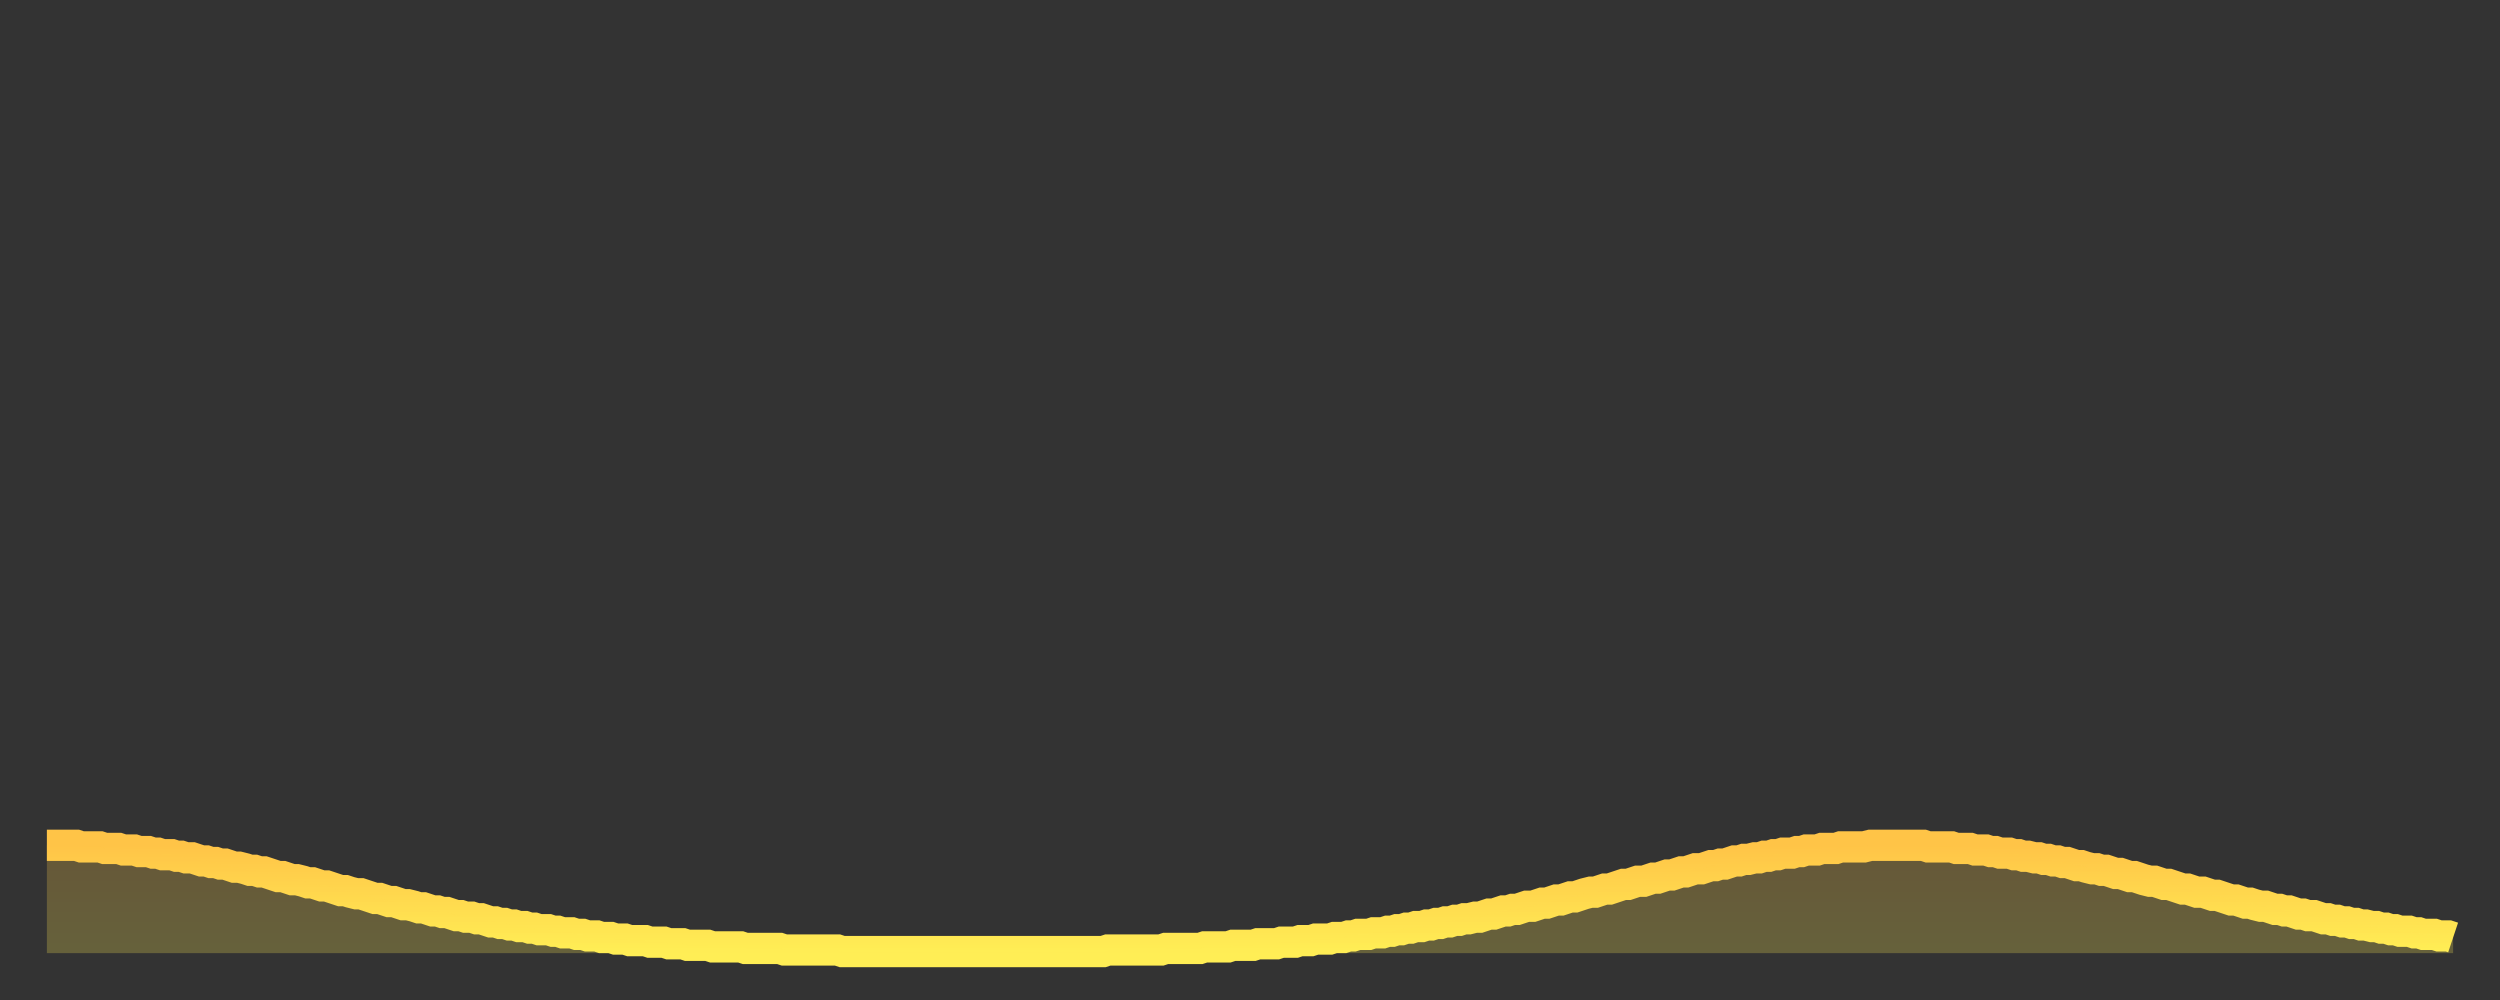
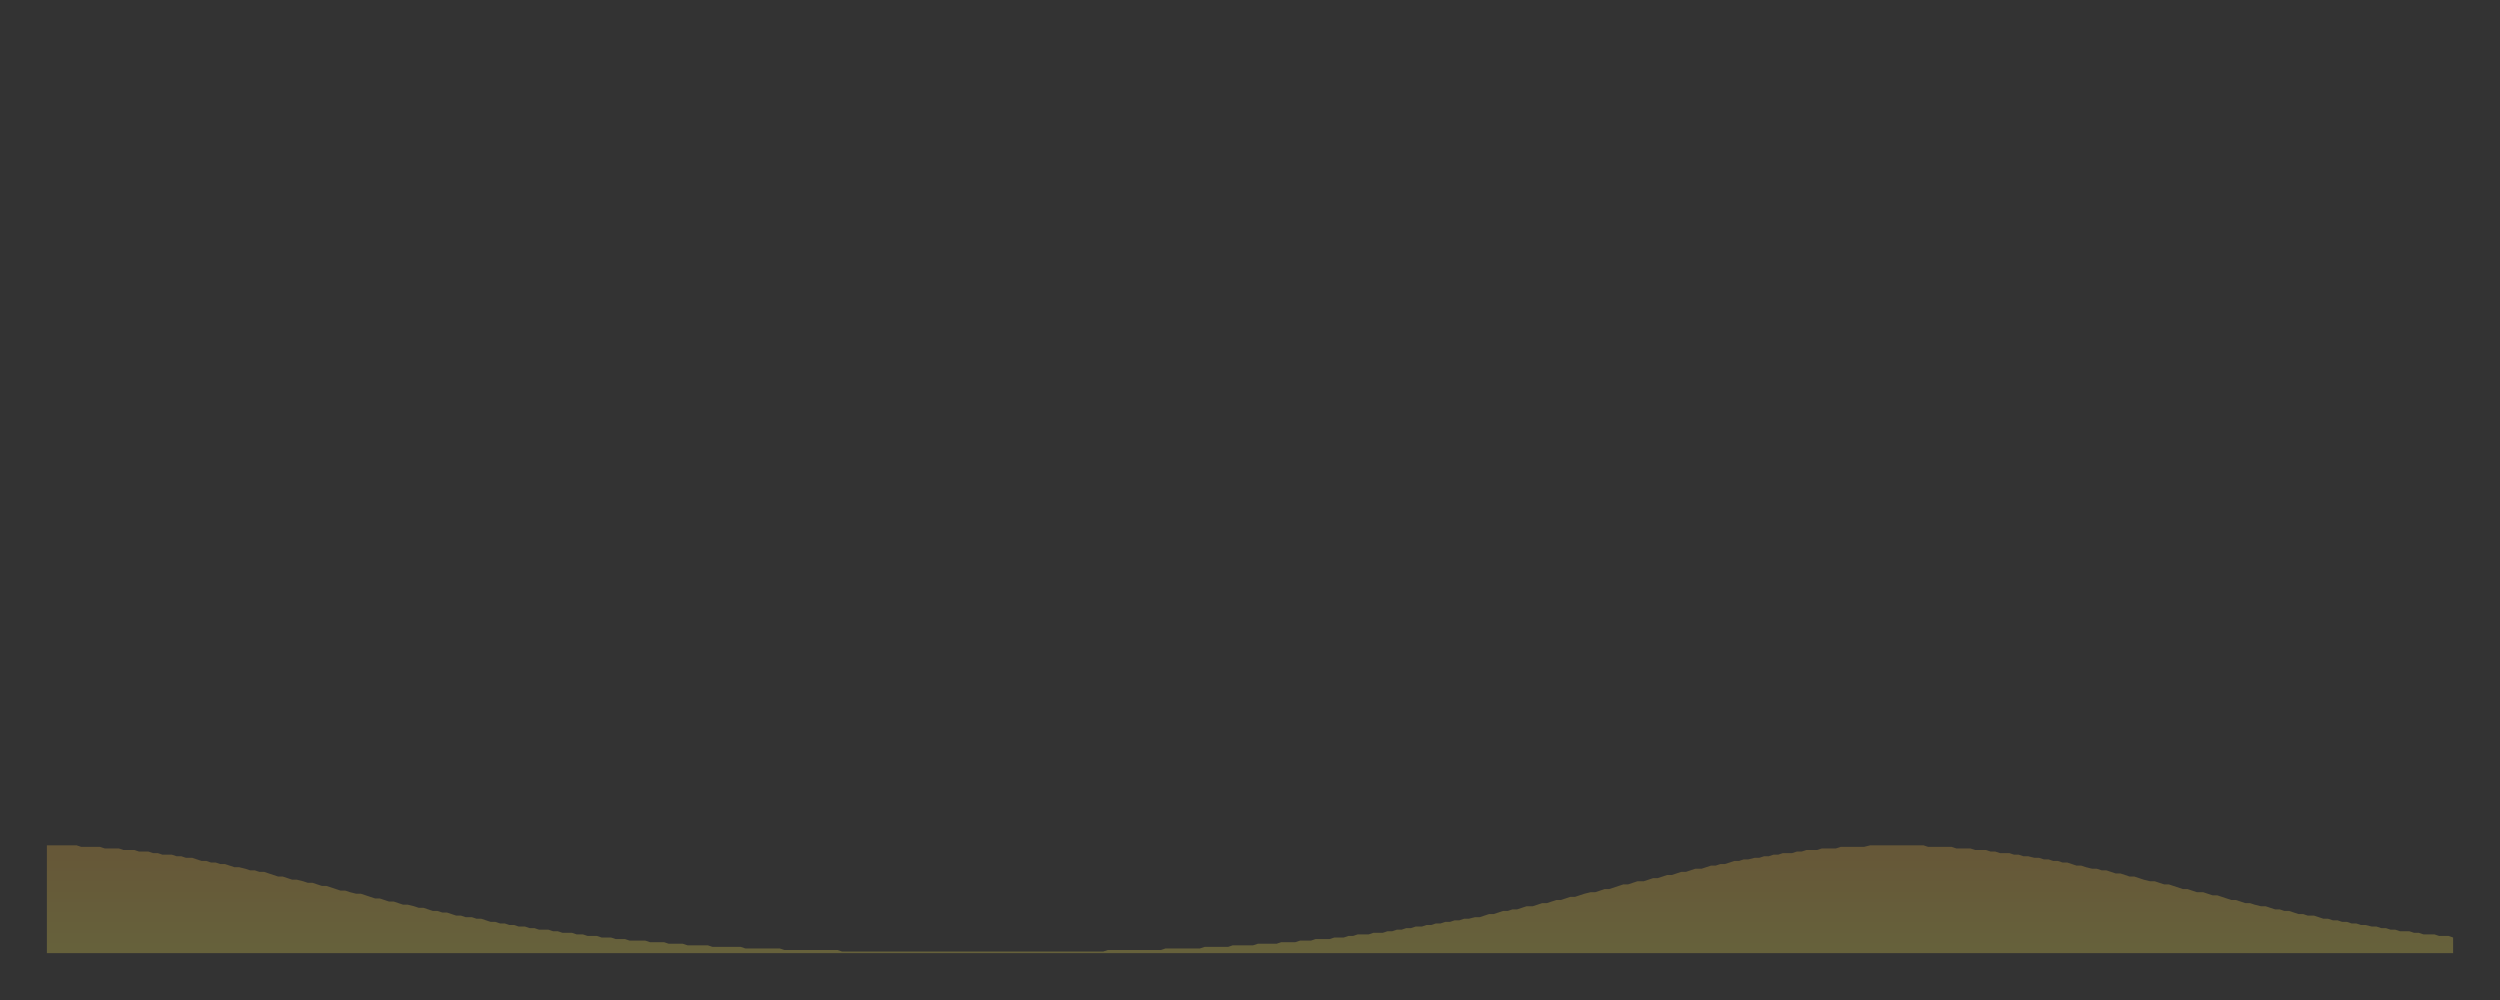
<svg xmlns="http://www.w3.org/2000/svg" baseProfile="full" height="64" version="1.1" width="160">
  <rect width="100%" height="100%" fill="#333333" stroke="none" />
  <defs>
    <linearGradient id="id275740" x1="0" x2="0" y1="0" y2="1">
      <stop offset="0%" stop-color="#ffc447" />
      <stop offset="50%" stop-color="#ffd94e" />
      <stop offset="100%" stop-color="#ffee55" />
    </linearGradient>
  </defs>
  <g transform="translate(3,3)">
    <g>
-       <path d="M 0.0 51.1 0.3 51.1 0.6 51.1 0.9 51.1 1.2 51.1 1.5 51.1 1.9 51.1 2.2 51.2 2.5 51.2 2.8 51.2 3.1 51.2 3.4 51.2 3.7 51.3 4.0 51.3 4.3 51.3 4.6 51.3 4.9 51.4 5.2 51.4 5.6 51.4 5.9 51.5 6.2 51.5 6.5 51.5 6.8 51.6 7.1 51.6 7.4 51.7 7.7 51.7 8.0 51.7 8.3 51.8 8.6 51.8 8.9 51.9 9.3 51.9 9.6 52.0 9.9 52.1 10.2 52.1 10.5 52.2 10.8 52.2 11.1 52.3 11.4 52.3 11.7 52.4 12.0 52.5 12.3 52.5 12.7 52.6 13.0 52.7 13.3 52.7 13.6 52.8 13.9 52.8 14.2 52.9 14.5 53.0 14.8 53.1 15.1 53.1 15.4 53.2 15.7 53.3 16.0 53.3 16.4 53.4 16.7 53.5 17.0 53.5 17.3 53.6 17.6 53.7 17.9 53.7 18.2 53.8 18.5 53.9 18.8 54.0 19.1 54.0 19.4 54.1 19.8 54.2 20.1 54.2 20.4 54.3 20.7 54.4 21.0 54.5 21.3 54.5 21.6 54.6 21.9 54.7 22.2 54.7 22.5 54.8 22.8 54.9 23.1 54.9 23.5 55.0 23.8 55.1 24.1 55.1 24.4 55.2 24.7 55.3 25.0 55.3 25.3 55.4 25.6 55.4 25.9 55.5 26.2 55.6 26.5 55.6 26.8 55.7 27.2 55.7 27.5 55.8 27.8 55.8 28.1 55.9 28.4 56.0 28.7 56.0 29.0 56.1 29.3 56.1 29.6 56.2 29.9 56.2 30.2 56.3 30.6 56.3 30.9 56.4 31.2 56.4 31.5 56.5 31.8 56.5 32.1 56.5 32.4 56.6 32.7 56.6 33.0 56.7 33.3 56.7 33.6 56.7 33.9 56.8 34.3 56.8 34.6 56.9 34.9 56.9 35.2 56.9 35.5 57.0 35.8 57.0 36.1 57.0 36.4 57.1 36.7 57.1 37.0 57.1 37.3 57.2 37.7 57.2 38.0 57.2 38.3 57.2 38.6 57.3 38.9 57.3 39.2 57.3 39.5 57.3 39.8 57.4 40.1 57.4 40.4 57.4 40.7 57.4 41.0 57.5 41.4 57.5 41.7 57.5 42.0 57.5 42.3 57.5 42.6 57.6 42.9 57.6 43.2 57.6 43.5 57.6 43.8 57.6 44.1 57.6 44.4 57.6 44.7 57.7 45.1 57.7 45.4 57.7 45.7 57.7 46.0 57.7 46.3 57.7 46.6 57.7 46.9 57.7 47.2 57.8 47.5 57.8 47.8 57.8 48.1 57.8 48.5 57.8 48.8 57.8 49.1 57.8 49.4 57.8 49.7 57.8 50.0 57.8 50.3 57.8 50.6 57.8 50.9 57.9 51.2 57.9 51.5 57.9 51.8 57.9 52.2 57.9 52.5 57.9 52.8 57.9 53.1 57.9 53.4 57.9 53.7 57.9 54.0 57.9 54.3 57.9 54.6 57.9 54.9 57.9 55.2 57.9 55.6 57.9 55.9 57.9 56.2 57.9 56.5 57.9 56.8 57.9 57.1 57.9 57.4 57.9 57.7 57.9 58.0 57.9 58.3 57.9 58.6 57.9 58.9 57.9 59.3 57.9 59.6 57.9 59.9 57.9 60.2 57.9 60.5 57.9 60.8 57.9 61.1 57.9 61.4 57.9 61.7 57.9 62.0 57.9 62.3 57.9 62.6 57.9 63.0 57.9 63.3 57.9 63.6 57.9 63.9 57.9 64.2 57.9 64.5 57.9 64.8 57.9 65.1 57.9 65.4 57.9 65.7 57.9 66.0 57.9 66.4 57.9 66.7 57.9 67.0 57.9 67.3 57.9 67.6 57.9 67.9 57.8 68.2 57.8 68.5 57.8 68.8 57.8 69.1 57.8 69.4 57.8 69.7 57.8 70.1 57.8 70.4 57.8 70.7 57.8 71.0 57.8 71.3 57.8 71.6 57.7 71.9 57.7 72.2 57.7 72.5 57.7 72.8 57.7 73.1 57.7 73.5 57.7 73.8 57.7 74.1 57.6 74.4 57.6 74.7 57.6 75.0 57.6 75.3 57.6 75.6 57.6 75.9 57.5 76.2 57.5 76.5 57.5 76.8 57.5 77.2 57.5 77.5 57.4 77.8 57.4 78.1 57.4 78.4 57.4 78.7 57.4 79.0 57.3 79.3 57.3 79.6 57.3 79.9 57.3 80.2 57.2 80.5 57.2 80.9 57.2 81.2 57.1 81.5 57.1 81.8 57.1 82.1 57.1 82.4 57.0 82.7 57.0 83.0 57.0 83.3 56.9 83.6 56.9 83.9 56.8 84.3 56.8 84.6 56.8 84.9 56.7 85.2 56.7 85.5 56.7 85.8 56.6 86.1 56.6 86.4 56.5 86.7 56.5 87.0 56.4 87.3 56.4 87.6 56.3 88.0 56.3 88.3 56.2 88.6 56.2 88.9 56.1 89.2 56.1 89.5 56.0 89.8 56.0 90.1 55.9 90.4 55.9 90.7 55.8 91.0 55.8 91.4 55.7 91.7 55.7 92.0 55.6 92.3 55.5 92.6 55.5 92.9 55.4 93.2 55.3 93.5 55.3 93.8 55.2 94.1 55.2 94.4 55.1 94.7 55.0 95.1 55.0 95.4 54.9 95.7 54.8 96.0 54.8 96.3 54.7 96.6 54.6 96.9 54.6 97.2 54.5 97.5 54.4 97.8 54.4 98.1 54.3 98.4 54.2 98.8 54.1 99.1 54.1 99.4 54.0 99.7 53.9 100.0 53.9 100.3 53.8 100.6 53.7 100.9 53.6 101.2 53.6 101.5 53.5 101.8 53.4 102.2 53.4 102.5 53.3 102.8 53.2 103.1 53.2 103.4 53.1 103.7 53.0 104.0 53.0 104.3 52.9 104.6 52.8 104.9 52.8 105.2 52.7 105.5 52.6 105.9 52.6 106.2 52.5 106.5 52.4 106.8 52.4 107.1 52.3 107.4 52.3 107.7 52.2 108.0 52.1 108.3 52.1 108.6 52.0 108.9 52.0 109.3 51.9 109.6 51.9 109.9 51.8 110.2 51.8 110.5 51.7 110.8 51.7 111.1 51.6 111.4 51.6 111.7 51.6 112.0 51.5 112.3 51.5 112.6 51.4 113.0 51.4 113.3 51.4 113.6 51.3 113.9 51.3 114.2 51.3 114.5 51.3 114.8 51.2 115.1 51.2 115.4 51.2 115.7 51.2 116.0 51.2 116.3 51.2 116.7 51.1 117.0 51.1 117.3 51.1 117.6 51.1 117.9 51.1 118.2 51.1 118.5 51.1 118.8 51.1 119.1 51.1 119.4 51.1 119.7 51.1 120.1 51.1 120.4 51.2 120.7 51.2 121.0 51.2 121.3 51.2 121.6 51.2 121.9 51.2 122.2 51.3 122.5 51.3 122.8 51.3 123.1 51.3 123.4 51.4 123.8 51.4 124.1 51.4 124.4 51.5 124.7 51.5 125.0 51.6 125.3 51.6 125.6 51.6 125.9 51.7 126.2 51.7 126.5 51.8 126.8 51.8 127.2 51.9 127.5 51.9 127.8 52.0 128.1 52.0 128.4 52.1 128.7 52.1 129.0 52.2 129.3 52.2 129.6 52.3 129.9 52.4 130.2 52.4 130.5 52.5 130.9 52.6 131.2 52.6 131.5 52.7 131.8 52.7 132.1 52.8 132.4 52.9 132.7 52.9 133.0 53.0 133.3 53.1 133.6 53.1 133.9 53.2 134.2 53.3 134.6 53.4 134.9 53.4 135.2 53.5 135.5 53.6 135.8 53.6 136.1 53.7 136.4 53.8 136.7 53.9 137.0 53.9 137.3 54.0 137.6 54.1 138.0 54.1 138.3 54.2 138.6 54.3 138.9 54.3 139.2 54.4 139.5 54.5 139.8 54.6 140.1 54.6 140.4 54.7 140.7 54.8 141.0 54.8 141.3 54.9 141.7 55.0 142.0 55.0 142.3 55.1 142.6 55.2 142.9 55.2 143.2 55.3 143.5 55.3 143.8 55.4 144.1 55.5 144.4 55.5 144.7 55.6 145.1 55.6 145.4 55.7 145.7 55.8 146.0 55.8 146.3 55.9 146.6 55.9 146.9 56.0 147.2 56.0 147.5 56.1 147.8 56.1 148.1 56.2 148.4 56.2 148.8 56.3 149.1 56.3 149.4 56.4 149.7 56.4 150.0 56.5 150.3 56.5 150.6 56.6 150.9 56.6 151.2 56.6 151.5 56.7 151.8 56.7 152.1 56.8 152.5 56.8 152.8 56.8 153.1 56.9 153.4 56.9 153.7 56.9 154.0 57.0" fill="none" id="graph-curve" opacity="1" stroke="url(#id275740)" stroke-width="2" />
      <path d="M 0 58 L 0.0 51.1 0.3 51.1 0.6 51.1 0.9 51.1 1.2 51.1 1.5 51.1 1.9 51.1 2.2 51.2 2.5 51.2 2.8 51.2 3.1 51.2 3.4 51.2 3.7 51.3 4.0 51.3 4.3 51.3 4.6 51.3 4.9 51.4 5.2 51.4 5.6 51.4 5.9 51.5 6.2 51.5 6.5 51.5 6.8 51.6 7.1 51.6 7.4 51.7 7.7 51.7 8.0 51.7 8.3 51.8 8.6 51.8 8.9 51.9 9.3 51.9 9.6 52.0 9.9 52.1 10.2 52.1 10.5 52.2 10.8 52.2 11.1 52.3 11.4 52.3 11.7 52.4 12.0 52.5 12.3 52.5 12.7 52.6 13.0 52.7 13.3 52.7 13.6 52.8 13.9 52.8 14.2 52.9 14.5 53.0 14.8 53.1 15.1 53.1 15.4 53.2 15.7 53.3 16.0 53.3 16.4 53.4 16.7 53.5 17.0 53.5 17.3 53.6 17.6 53.7 17.9 53.7 18.2 53.8 18.5 53.9 18.8 54.0 19.1 54.0 19.4 54.1 19.8 54.2 20.1 54.2 20.4 54.3 20.7 54.4 21.0 54.5 21.3 54.5 21.6 54.6 21.9 54.7 22.2 54.7 22.5 54.8 22.8 54.9 23.1 54.9 23.5 55.0 23.8 55.1 24.1 55.1 24.4 55.2 24.7 55.3 25.0 55.3 25.3 55.4 25.6 55.4 25.9 55.5 26.2 55.6 26.5 55.6 26.8 55.7 27.2 55.7 27.5 55.8 27.8 55.8 28.1 55.9 28.4 56.0 28.7 56.0 29.0 56.1 29.3 56.1 29.6 56.2 29.9 56.2 30.2 56.3 30.6 56.3 30.9 56.4 31.2 56.4 31.5 56.5 31.8 56.5 32.1 56.5 32.4 56.6 32.7 56.6 33.0 56.7 33.3 56.7 33.6 56.7 33.9 56.8 34.3 56.8 34.6 56.9 34.9 56.9 35.2 56.9 35.5 57.0 35.8 57.0 36.1 57.0 36.4 57.1 36.7 57.1 37.0 57.1 37.3 57.2 37.7 57.2 38.0 57.2 38.3 57.2 38.6 57.3 38.9 57.3 39.2 57.3 39.5 57.3 39.8 57.4 40.1 57.4 40.4 57.4 40.7 57.4 41.0 57.5 41.4 57.5 41.7 57.5 42.0 57.5 42.3 57.5 42.6 57.6 42.9 57.6 43.2 57.6 43.5 57.6 43.8 57.6 44.1 57.6 44.4 57.6 44.7 57.7 45.1 57.7 45.4 57.7 45.7 57.7 46.0 57.7 46.3 57.7 46.6 57.7 46.9 57.7 47.2 57.8 47.5 57.8 47.8 57.8 48.1 57.8 48.5 57.8 48.8 57.8 49.1 57.8 49.4 57.8 49.7 57.8 50.0 57.8 50.3 57.8 50.6 57.8 50.9 57.9 51.2 57.9 51.5 57.9 51.8 57.9 52.2 57.9 52.5 57.9 52.8 57.9 53.1 57.9 53.4 57.9 53.7 57.9 54.0 57.9 54.3 57.9 54.6 57.9 54.9 57.9 55.2 57.9 55.6 57.9 55.9 57.9 56.2 57.9 56.5 57.9 56.8 57.9 57.1 57.9 57.4 57.9 57.7 57.9 58.0 57.9 58.3 57.9 58.6 57.9 58.9 57.9 59.3 57.9 59.6 57.9 59.9 57.9 60.2 57.9 60.5 57.9 60.8 57.9 61.1 57.9 61.4 57.9 61.7 57.9 62.0 57.9 62.3 57.9 62.6 57.9 63.0 57.9 63.3 57.9 63.6 57.9 63.9 57.9 64.2 57.9 64.5 57.9 64.8 57.9 65.1 57.9 65.4 57.9 65.7 57.9 66.0 57.9 66.4 57.9 66.7 57.9 67.0 57.9 67.3 57.9 67.6 57.9 67.9 57.8 68.2 57.8 68.5 57.8 68.8 57.8 69.1 57.8 69.4 57.8 69.7 57.8 70.1 57.8 70.4 57.8 70.7 57.8 71.0 57.8 71.3 57.8 71.6 57.7 71.9 57.7 72.2 57.7 72.5 57.7 72.8 57.7 73.1 57.7 73.5 57.7 73.8 57.7 74.1 57.6 74.4 57.6 74.7 57.6 75.0 57.6 75.3 57.6 75.6 57.6 75.9 57.5 76.2 57.5 76.5 57.5 76.8 57.5 77.2 57.5 77.5 57.4 77.8 57.4 78.1 57.4 78.4 57.4 78.7 57.4 79.0 57.3 79.3 57.3 79.6 57.3 79.9 57.3 80.2 57.2 80.5 57.2 80.9 57.2 81.2 57.1 81.5 57.1 81.8 57.1 82.1 57.1 82.4 57.0 82.7 57.0 83.0 57.0 83.3 56.9 83.6 56.9 83.9 56.8 84.3 56.8 84.6 56.8 84.9 56.7 85.2 56.7 85.5 56.7 85.8 56.6 86.1 56.6 86.4 56.5 86.7 56.5 87.0 56.4 87.3 56.4 87.6 56.3 88.0 56.3 88.3 56.2 88.6 56.2 88.9 56.1 89.2 56.1 89.5 56.0 89.8 56.0 90.1 55.9 90.4 55.9 90.7 55.8 91.0 55.8 91.4 55.7 91.7 55.7 92.0 55.6 92.3 55.5 92.6 55.5 92.9 55.4 93.2 55.3 93.5 55.3 93.8 55.2 94.1 55.2 94.4 55.1 94.7 55.0 95.1 55.0 95.4 54.9 95.7 54.8 96.0 54.8 96.3 54.7 96.6 54.6 96.9 54.6 97.2 54.5 97.5 54.4 97.8 54.4 98.1 54.3 98.4 54.2 98.8 54.1 99.1 54.1 99.4 54.0 99.7 53.9 100.0 53.9 100.3 53.8 100.6 53.7 100.9 53.6 101.2 53.6 101.5 53.5 101.8 53.4 102.2 53.4 102.5 53.3 102.8 53.2 103.1 53.2 103.4 53.1 103.7 53.0 104.0 53.0 104.3 52.9 104.6 52.8 104.9 52.8 105.2 52.7 105.5 52.6 105.9 52.6 106.2 52.5 106.5 52.4 106.8 52.4 107.1 52.3 107.4 52.3 107.7 52.2 108.0 52.1 108.3 52.1 108.6 52.0 108.9 52.0 109.3 51.9 109.6 51.9 109.9 51.8 110.2 51.8 110.5 51.7 110.8 51.7 111.1 51.6 111.4 51.6 111.7 51.6 112.0 51.5 112.3 51.5 112.6 51.4 113.0 51.4 113.3 51.4 113.6 51.3 113.9 51.3 114.2 51.3 114.5 51.3 114.8 51.2 115.1 51.2 115.4 51.2 115.7 51.2 116.0 51.2 116.3 51.2 116.7 51.1 117.0 51.1 117.3 51.1 117.6 51.1 117.9 51.1 118.2 51.1 118.5 51.1 118.8 51.1 119.1 51.1 119.4 51.1 119.7 51.1 120.1 51.1 120.4 51.2 120.7 51.2 121.0 51.2 121.3 51.2 121.6 51.2 121.9 51.2 122.2 51.3 122.5 51.3 122.8 51.3 123.1 51.3 123.4 51.4 123.8 51.4 124.1 51.4 124.4 51.5 124.7 51.5 125.0 51.6 125.3 51.6 125.6 51.6 125.9 51.7 126.2 51.7 126.5 51.8 126.8 51.8 127.2 51.9 127.5 51.9 127.8 52.0 128.1 52.0 128.4 52.1 128.7 52.1 129.0 52.2 129.3 52.2 129.6 52.3 129.9 52.4 130.2 52.4 130.5 52.5 130.9 52.6 131.2 52.6 131.5 52.7 131.8 52.7 132.1 52.8 132.4 52.9 132.7 52.9 133.0 53.0 133.3 53.1 133.6 53.1 133.9 53.2 134.2 53.3 134.6 53.4 134.9 53.4 135.2 53.5 135.5 53.6 135.8 53.6 136.1 53.7 136.4 53.8 136.7 53.9 137.0 53.9 137.3 54.0 137.6 54.1 138.0 54.1 138.3 54.2 138.6 54.3 138.9 54.3 139.2 54.4 139.5 54.5 139.8 54.6 140.1 54.6 140.4 54.7 140.7 54.8 141.0 54.8 141.3 54.9 141.7 55.0 142.0 55.0 142.3 55.1 142.6 55.2 142.9 55.2 143.2 55.3 143.5 55.3 143.8 55.4 144.1 55.5 144.4 55.5 144.7 55.6 145.1 55.6 145.4 55.7 145.7 55.8 146.0 55.8 146.3 55.9 146.6 55.9 146.9 56.0 147.2 56.0 147.5 56.1 147.8 56.1 148.1 56.2 148.4 56.2 148.8 56.3 149.1 56.3 149.4 56.4 149.7 56.4 150.0 56.5 150.3 56.5 150.6 56.6 150.9 56.6 151.2 56.6 151.5 56.7 151.8 56.7 152.1 56.8 152.5 56.8 152.8 56.8 153.1 56.9 153.4 56.9 153.7 56.9 154.0 57.0 154 58" fill="url(#id275740)" fill-opacity=".25" id="graph-shadow" />
    </g>
  </g>
</svg>